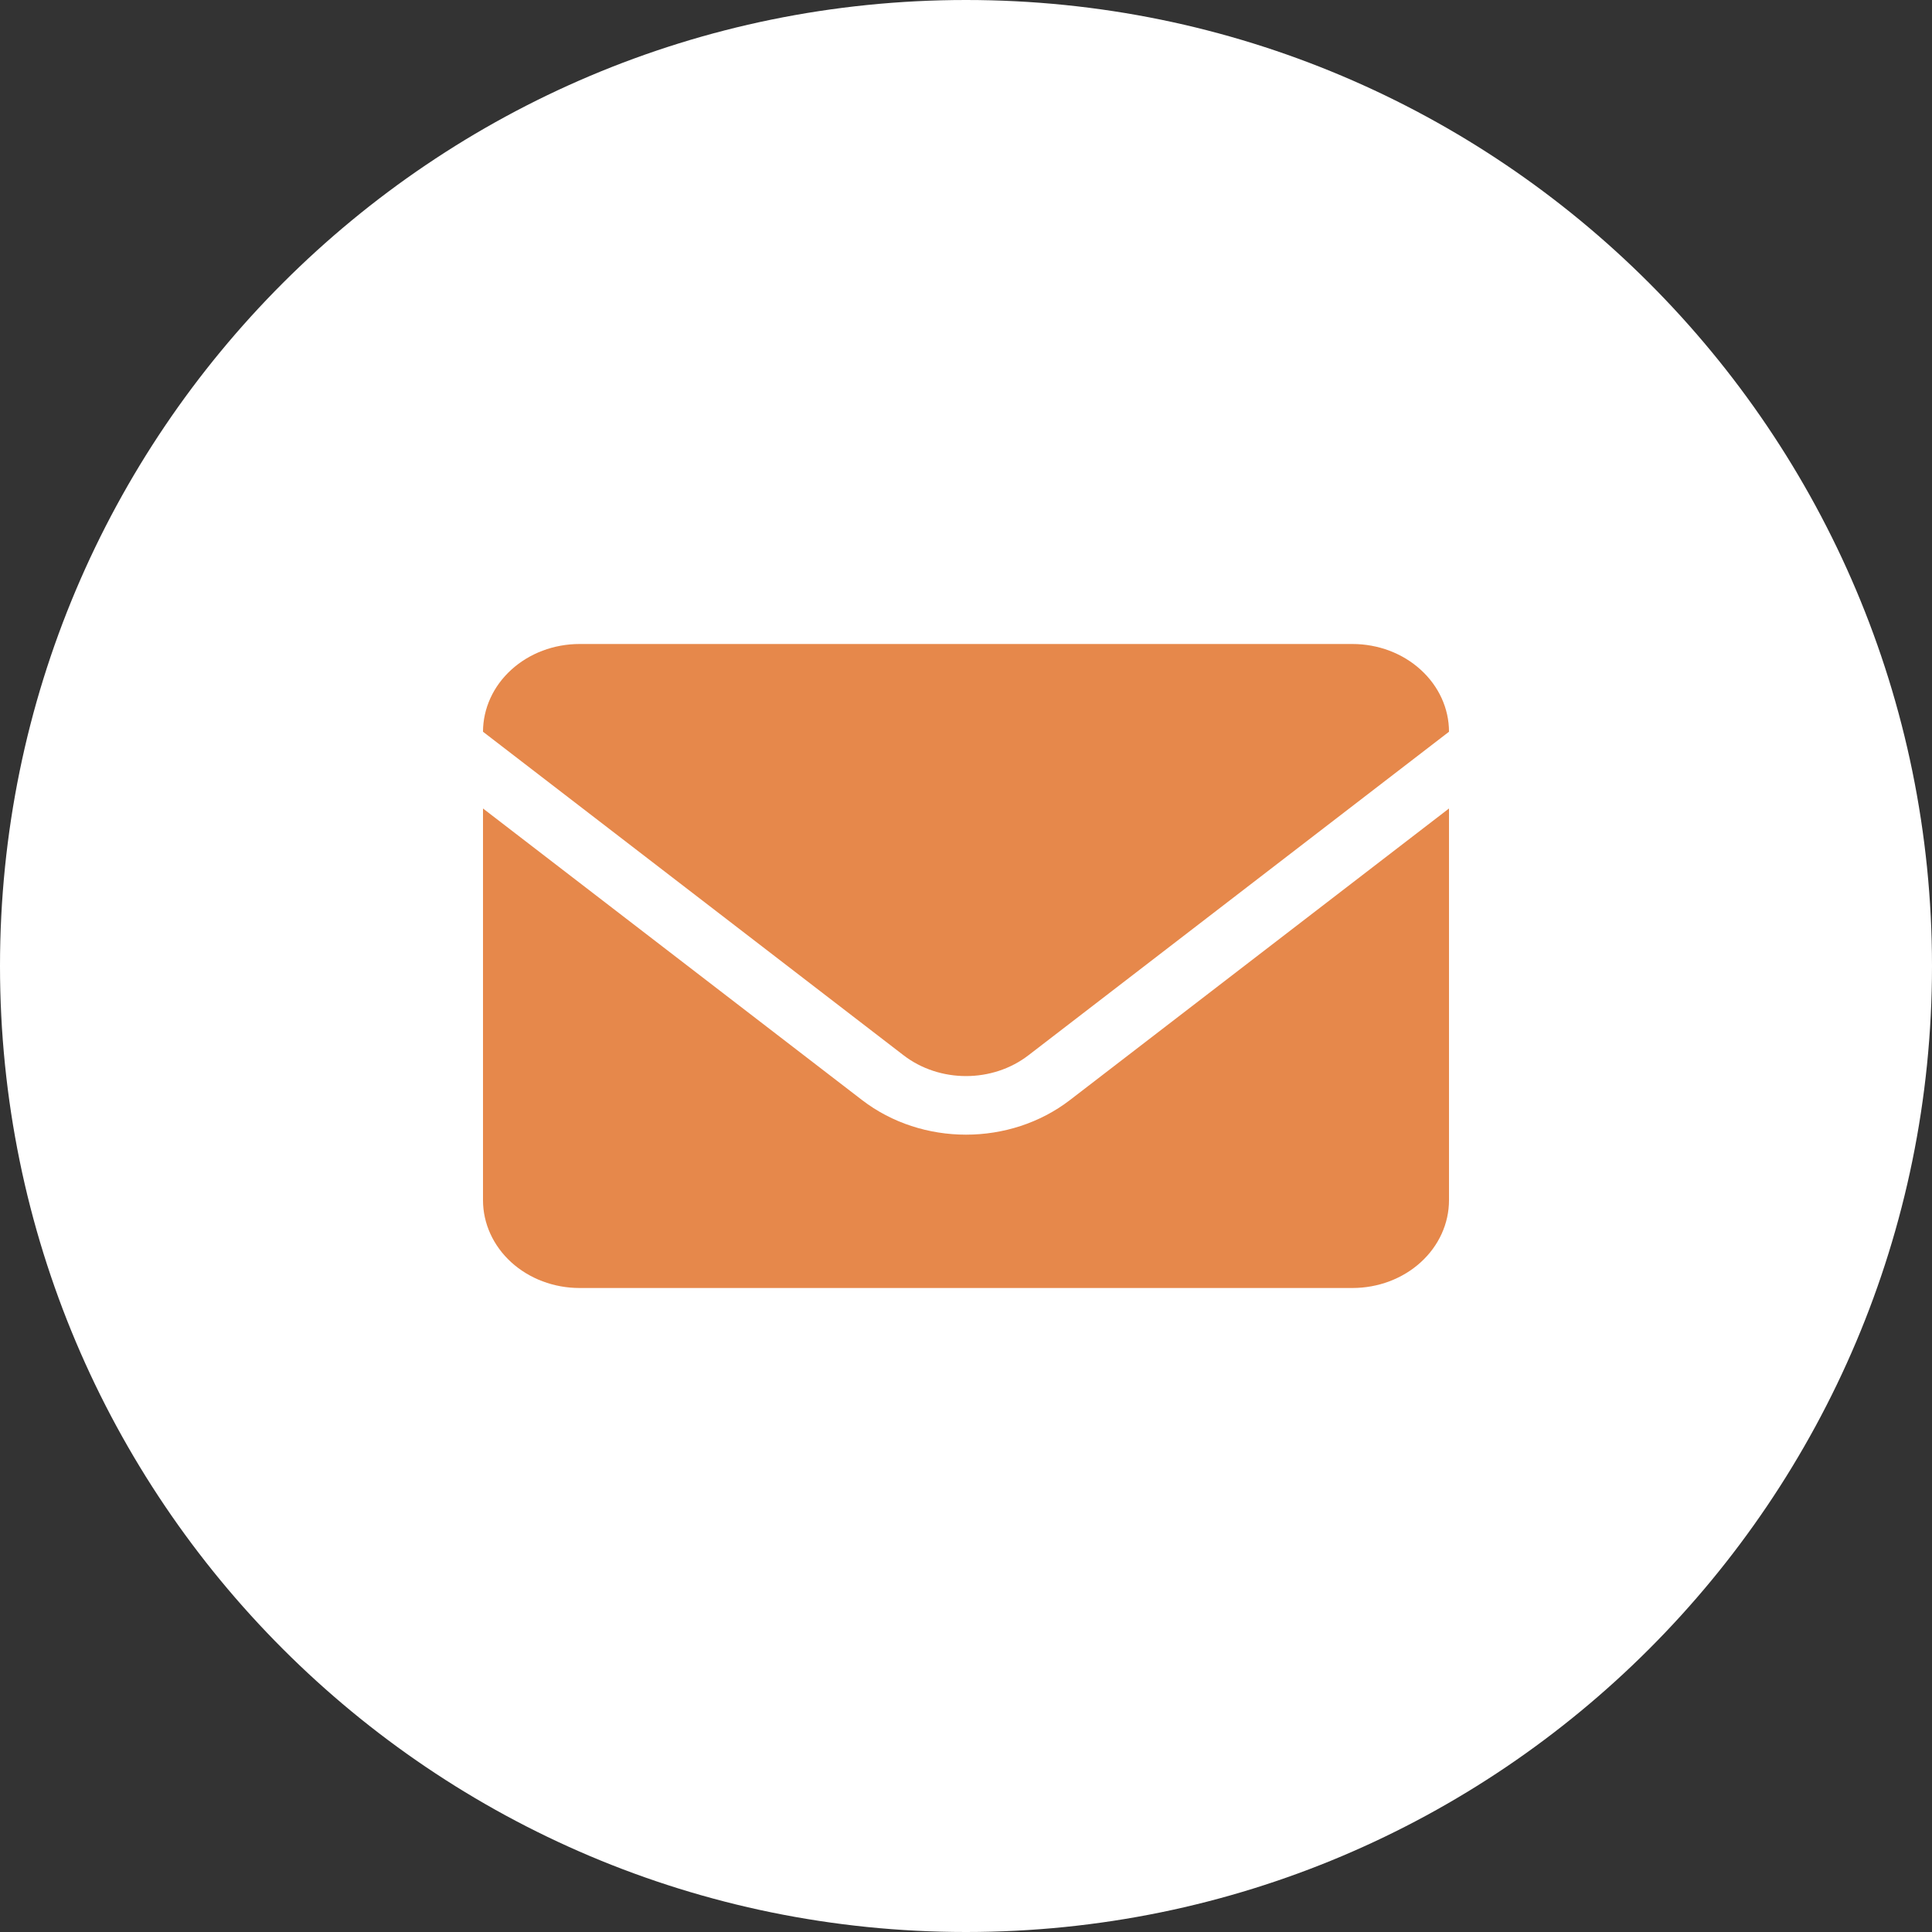
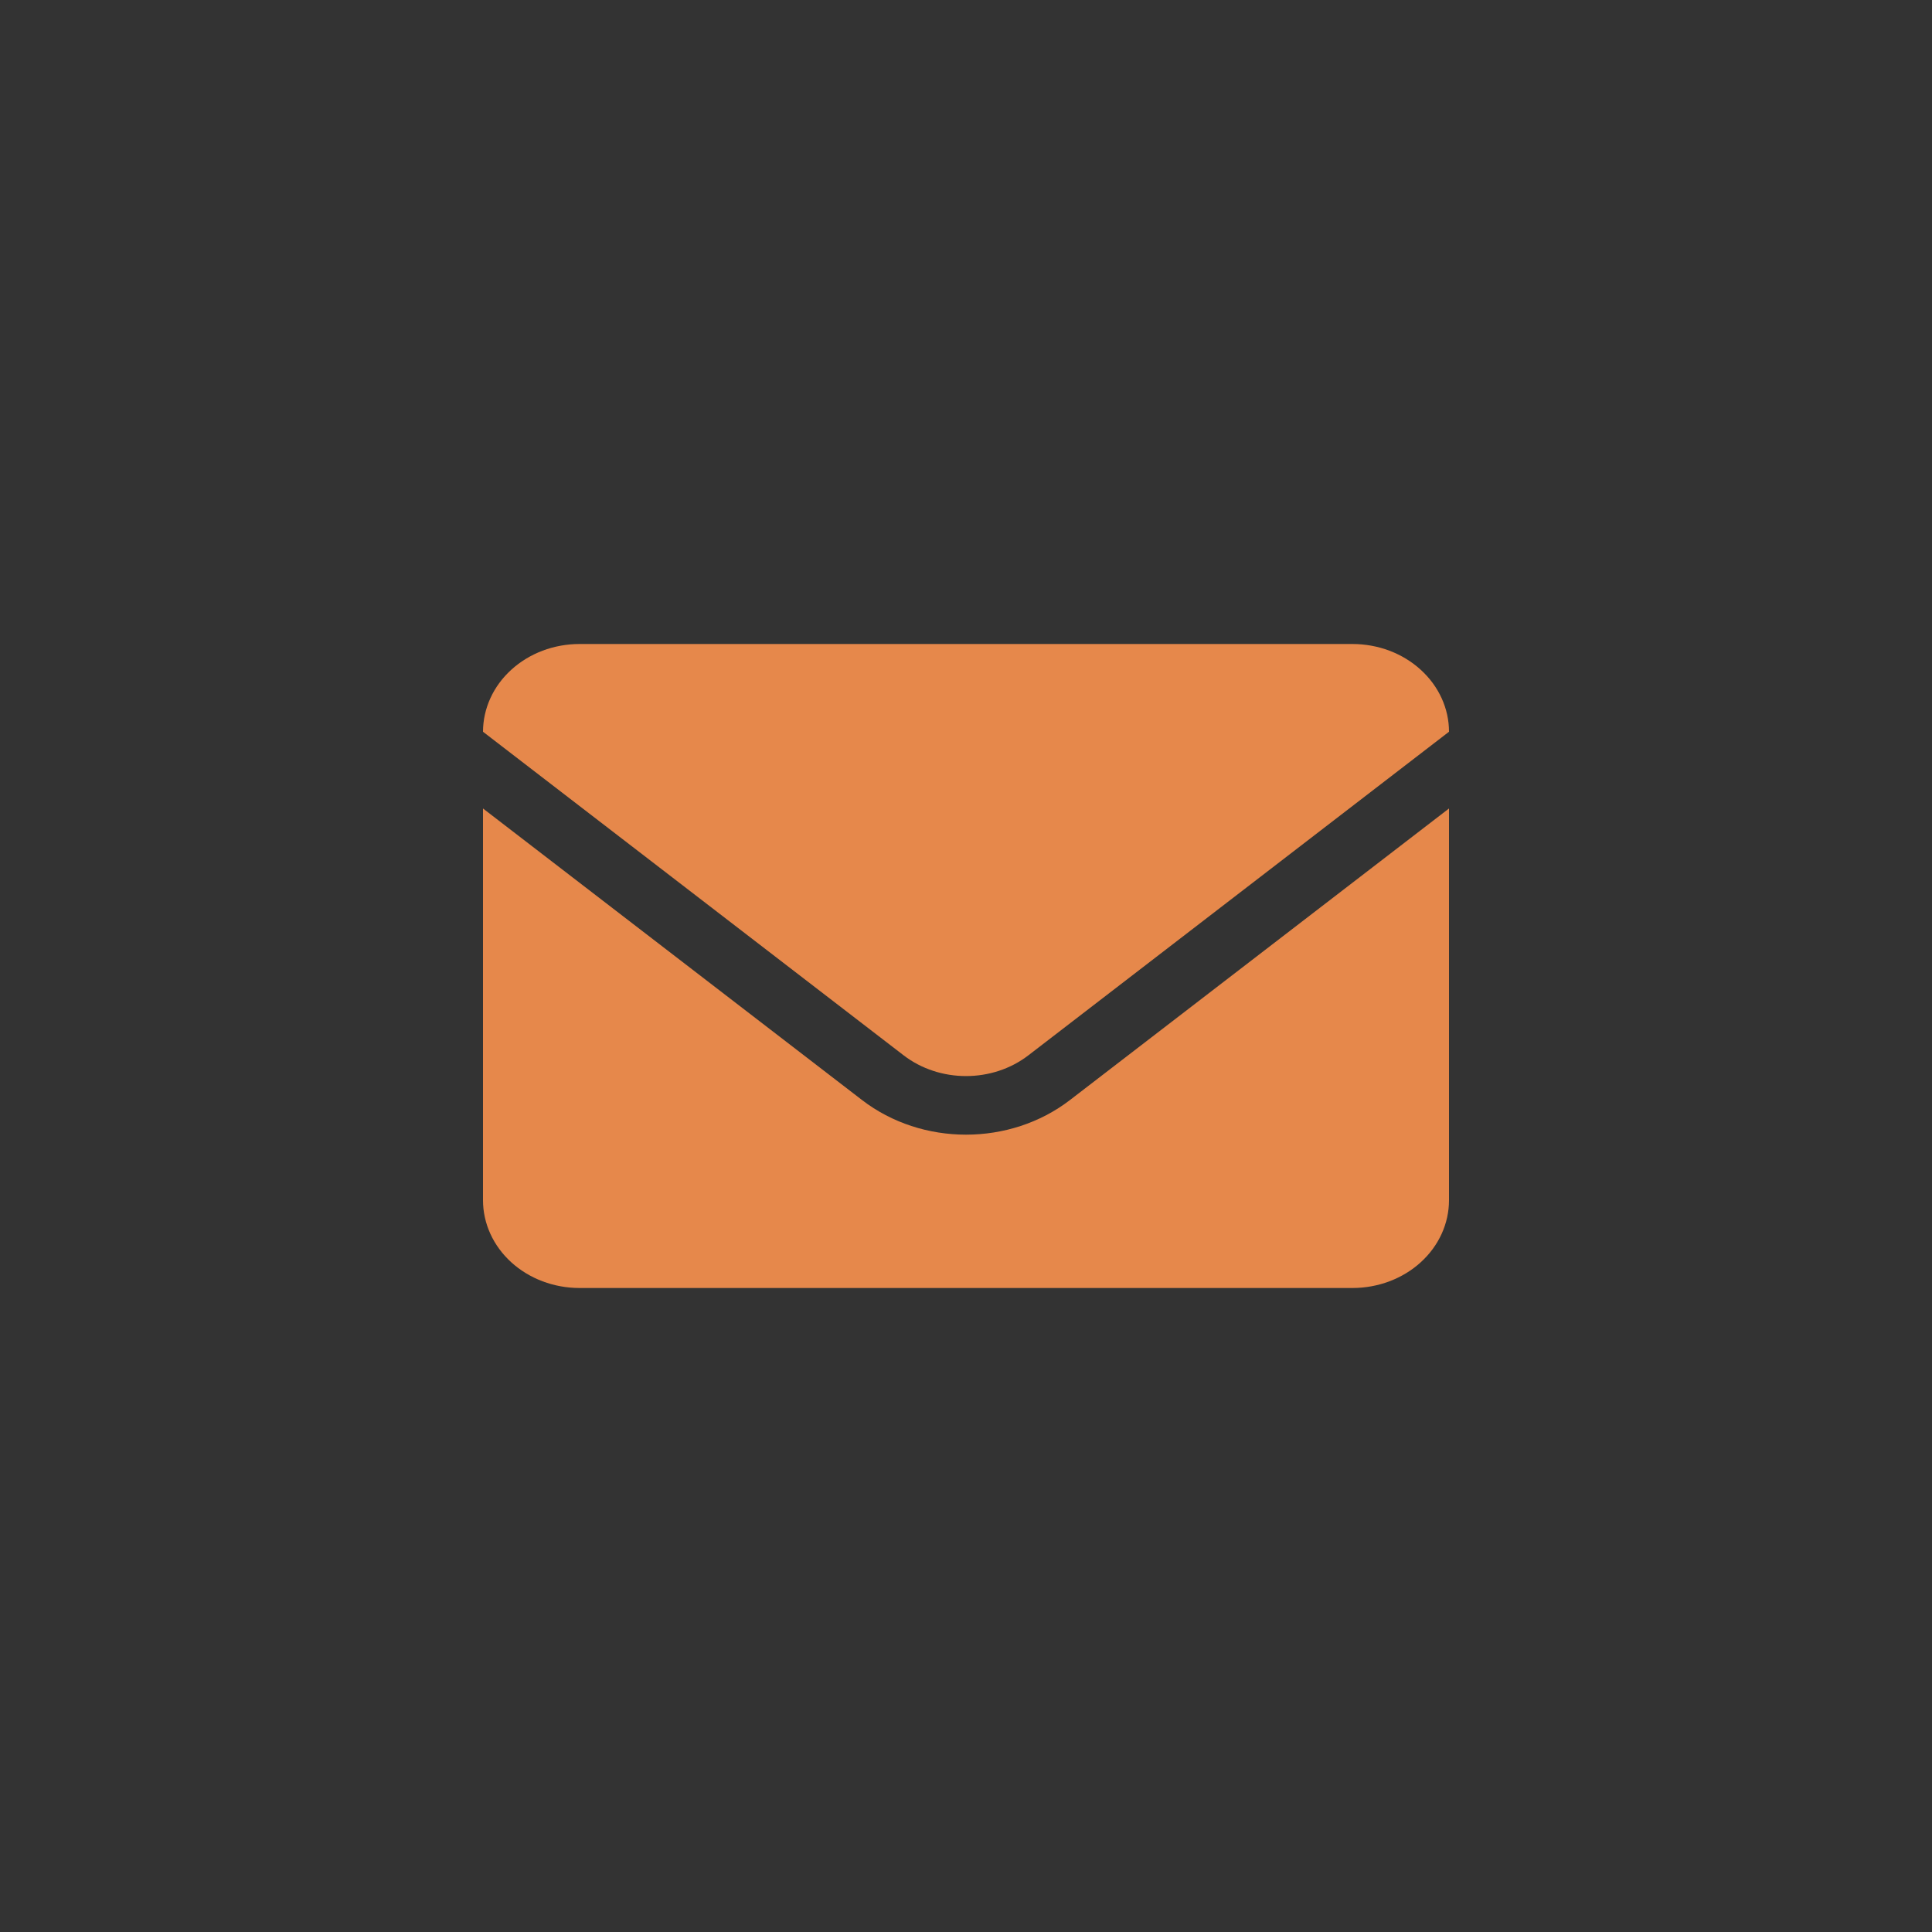
<svg xmlns="http://www.w3.org/2000/svg" viewBox="0 0 36.00 36.00" data-guides="{&quot;vertical&quot;:[],&quot;horizontal&quot;:[]}">
  <rect x="0" y="0" width="36.00" height="36.00" fill="#333333" stroke="none" />
  <defs />
-   <path fill="white" cx="18" cy="18" r="18" id="tSvge51674d51d" title="Ellipse 1" fill-opacity="1" stroke="none" stroke-opacity="1" d="M18 0C27.941 0 36 8.059 36 18C36 27.941 27.941 36 18 36C8.059 36 0 27.941 0 18C0 8.059 8.059 0 18 0Z" style="transform-origin: 18px 18px;" />
  <path fill="#e6884b" stroke="none" fill-opacity="1" stroke-width="1" stroke-opacity="1" clip-rule="evenodd" fill-rule="evenodd" id="tSvg1643d1b1578" title="Path 1" d="M27 15.065C24.646 16.875 22.292 18.686 19.938 20.497C18.819 21.358 17.181 21.358 16.062 20.497C13.708 18.686 11.354 16.875 9 15.065C9 17.498 9 19.931 9 22.364C9 22.798 9.19 23.214 9.527 23.521C9.865 23.828 10.322 24 10.8 24C13.893 24 22.108 24 25.2 24C25.678 24 26.136 23.828 26.473 23.521C26.811 23.214 27 22.798 27 22.364C27 19.931 27 17.498 27 15.065ZM9 13.635C11.613 15.645 14.225 17.654 16.837 19.664C17.509 20.18 18.492 20.18 19.163 19.664C21.775 17.654 24.388 15.645 27 13.635C27 13.202 26.81 12.786 26.473 12.48C26.136 12.172 25.678 12 25.2 12C22.108 12 13.893 12 10.8 12C10.322 12 9.865 12.172 9.527 12.48C9.19 12.786 9.001 13.202 9 13.635Z" />
</svg>